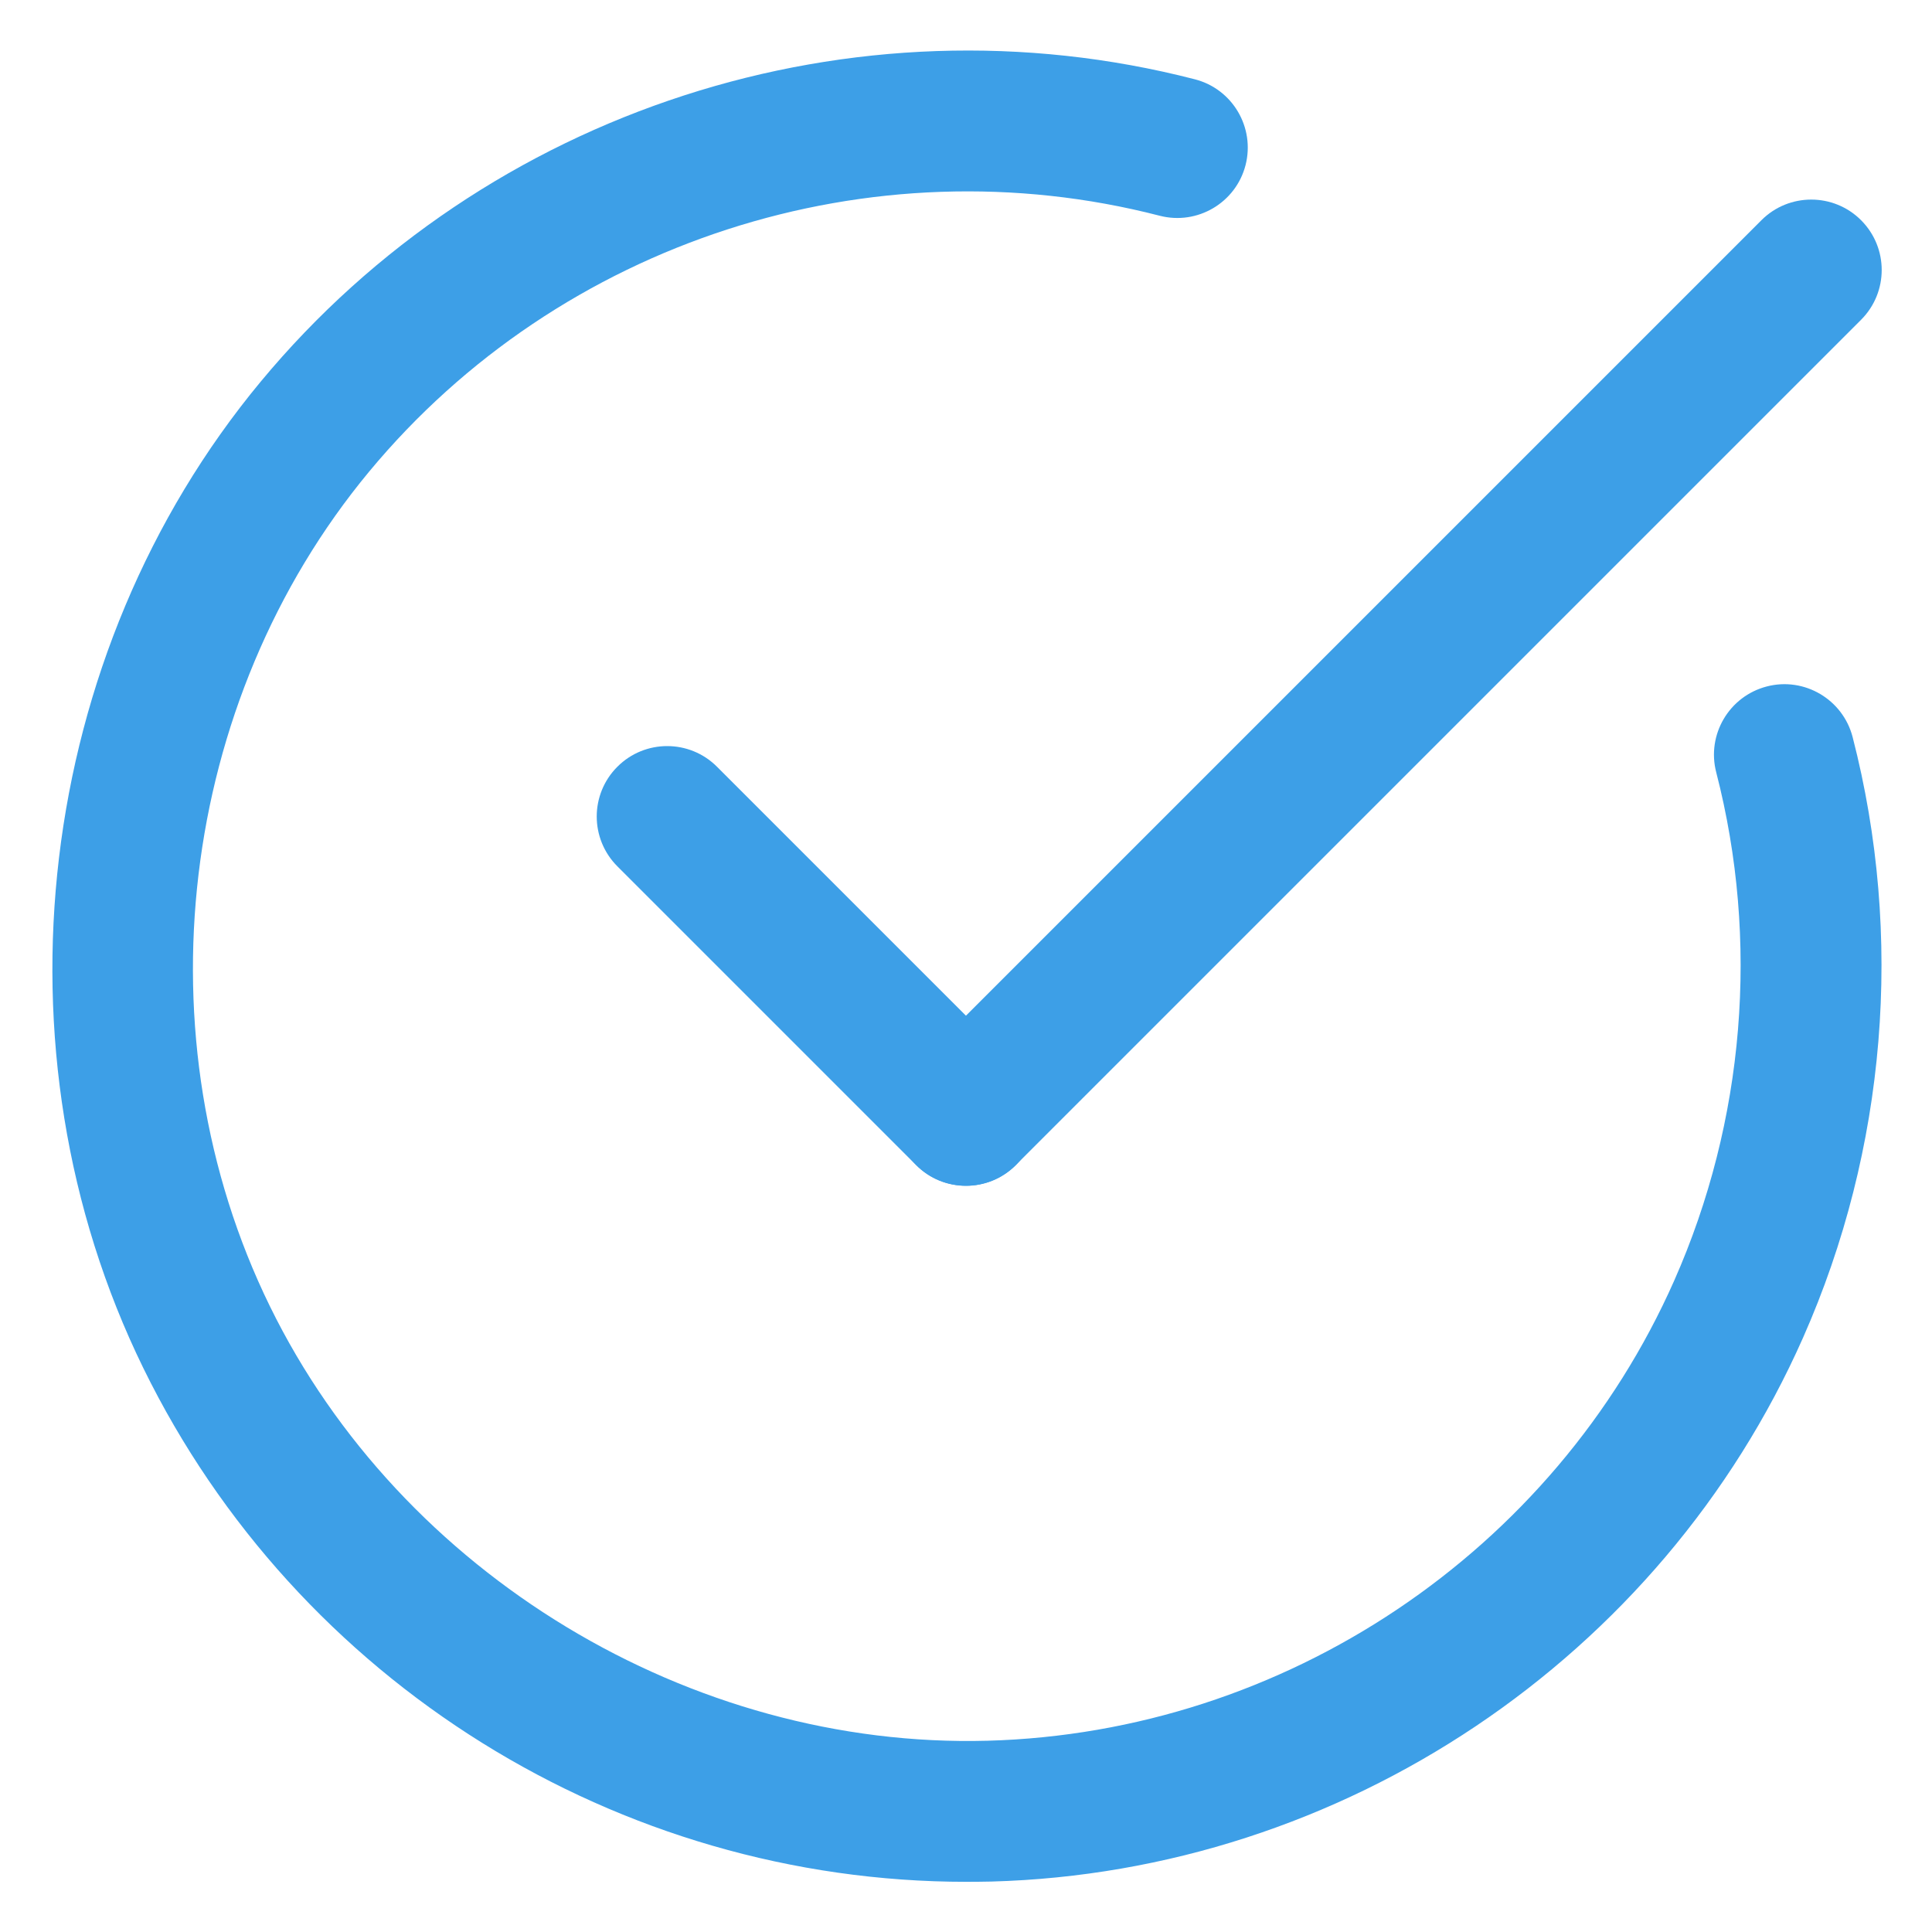
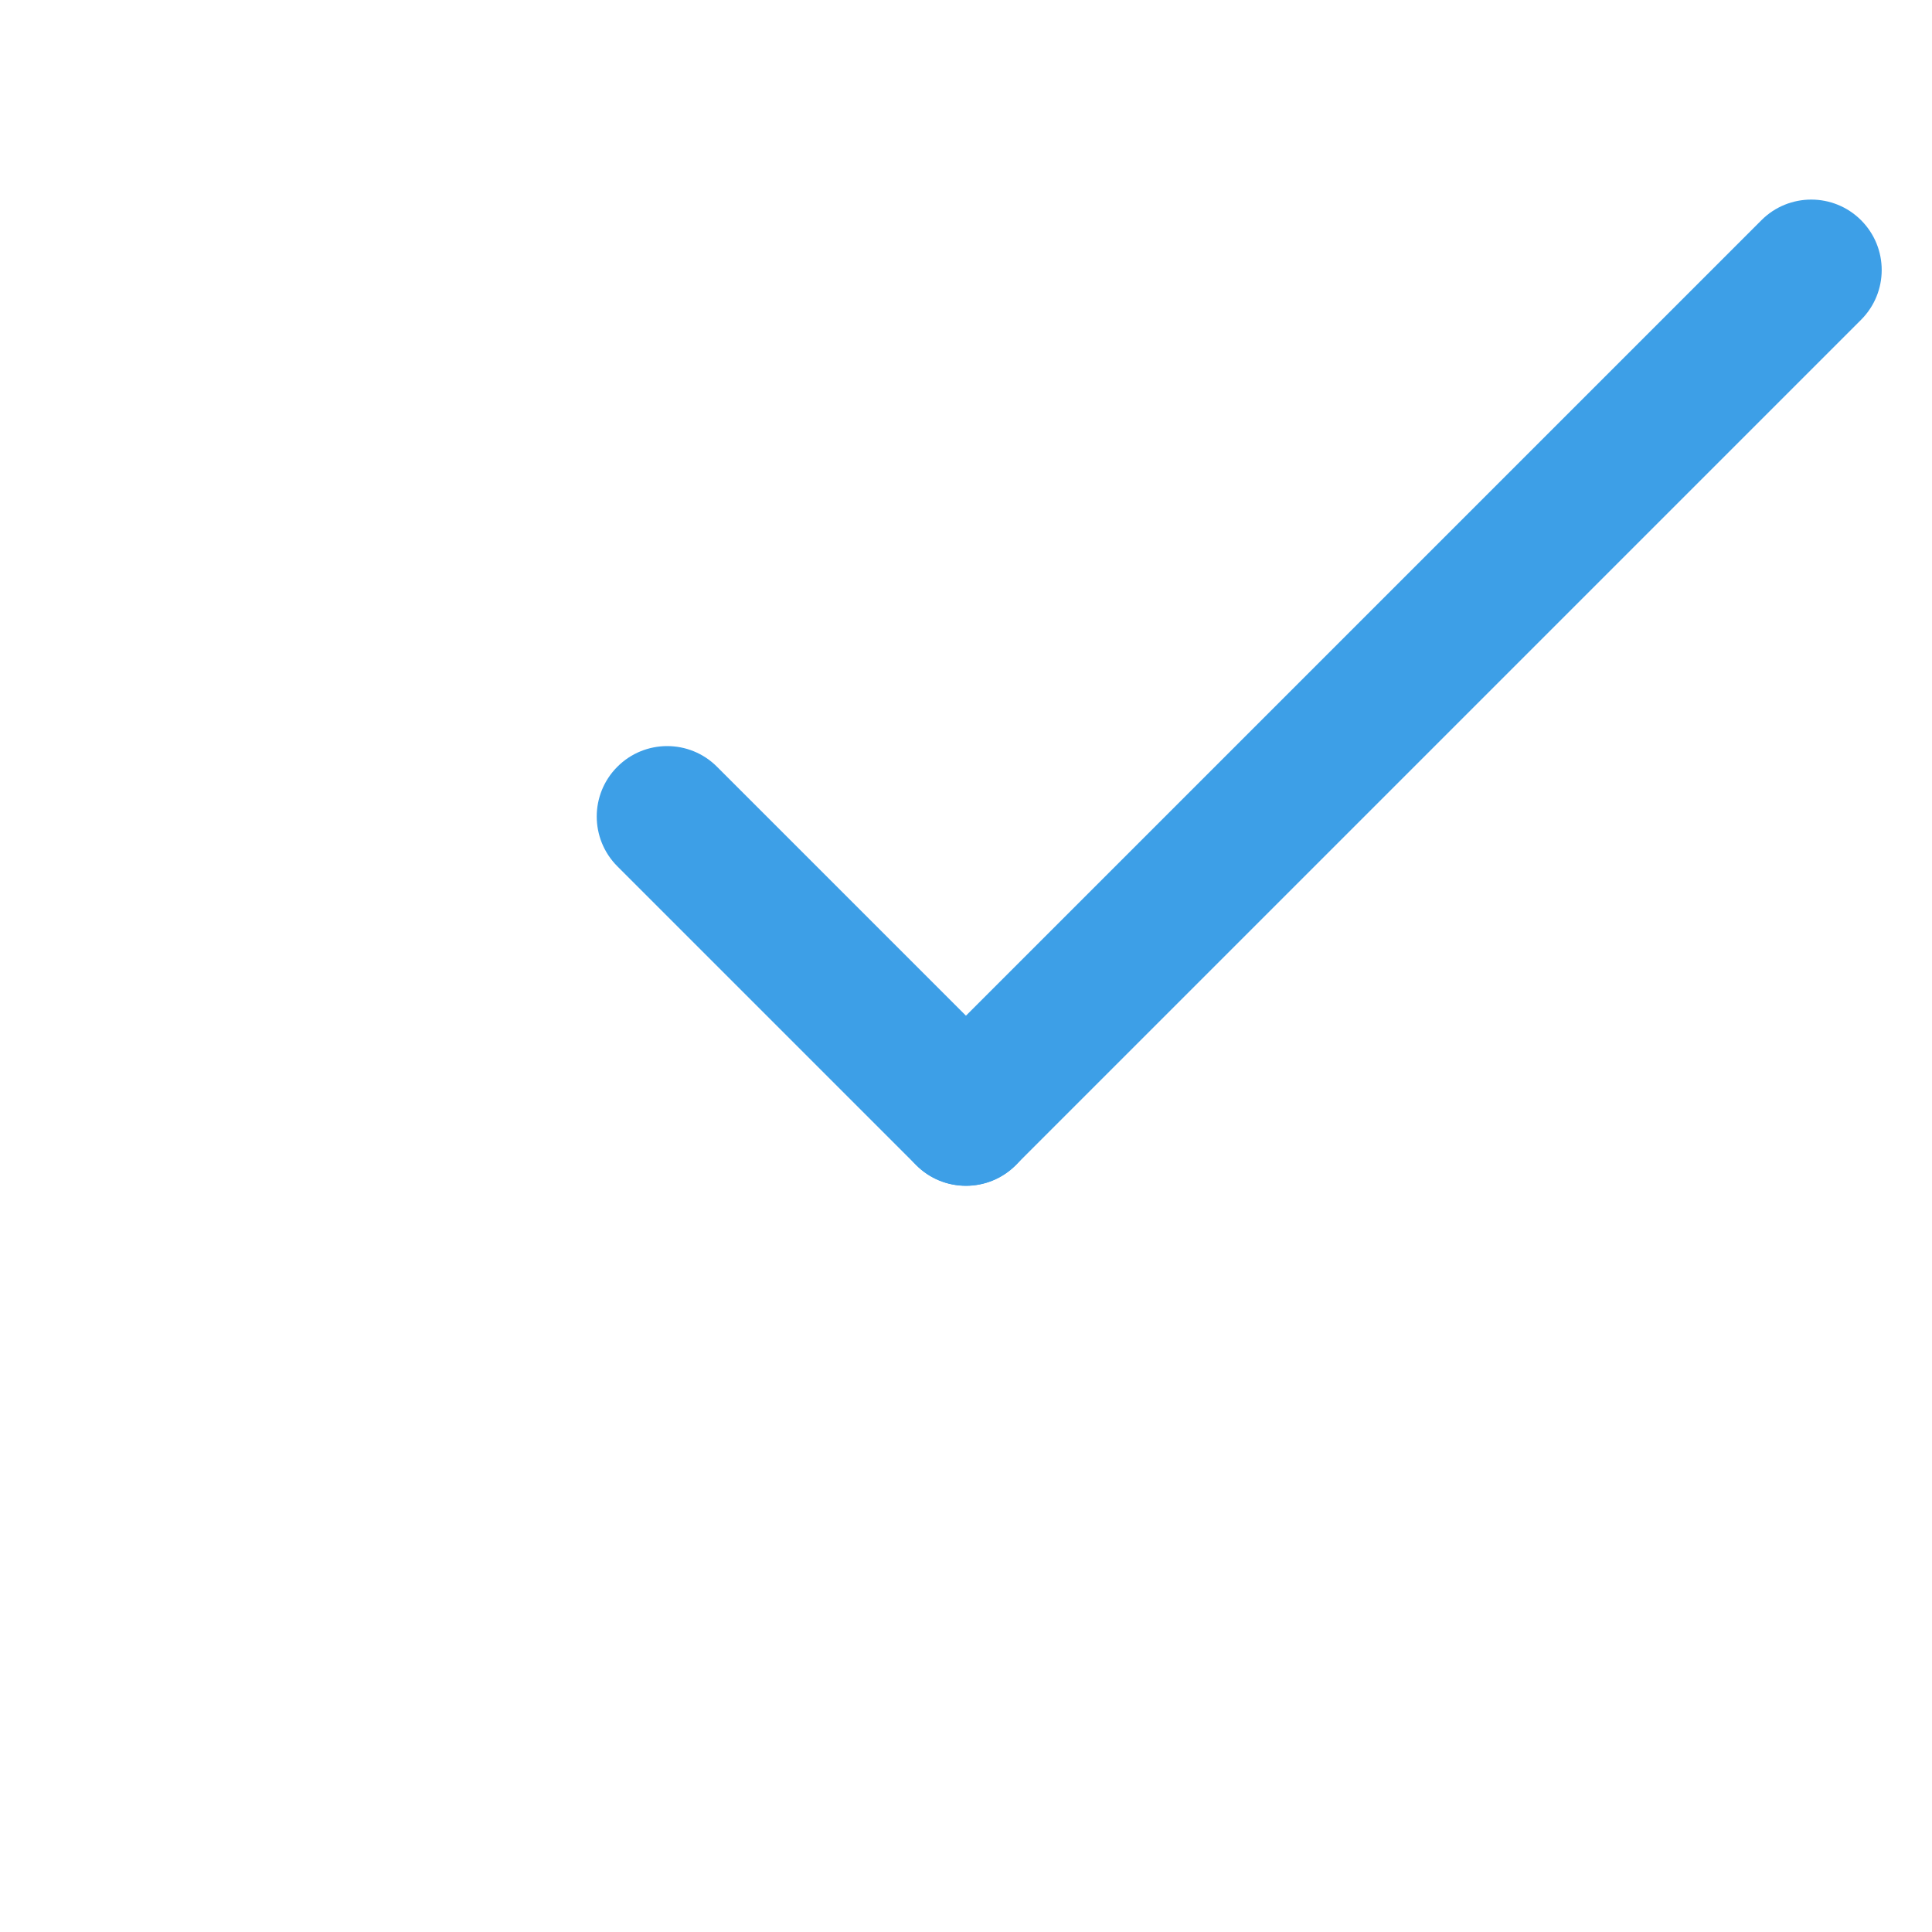
<svg xmlns="http://www.w3.org/2000/svg" width="36" height="36" viewBox="0 0 36 36" fill="none">
-   <path d="M18.011 35.065C11.521 35.066 5.538 31.347 2.672 25.495C-0.228 19.571 0.65 12.183 4.858 7.111C9.061 2.044 15.895 -0.167 22.266 1.478C22.967 1.659 23.389 2.375 23.209 3.077C23.028 3.779 22.311 4.201 21.609 4.02C16.22 2.628 10.436 4.499 6.879 8.787C3.319 13.079 2.576 19.329 5.03 24.342C7.474 29.334 12.867 32.587 18.402 32.436C23.936 32.285 28.958 28.919 31.197 23.861C32.511 20.891 32.789 17.528 31.979 14.39C31.798 13.689 32.22 12.973 32.922 12.791C33.622 12.609 34.339 13.032 34.521 13.734C35.478 17.441 35.151 21.416 33.598 24.924C30.952 30.902 25.015 34.881 18.474 35.06C18.319 35.063 18.164 35.065 18.011 35.065Z" fill="#3D9FE7" />
  <path d="M18 22.094C17.664 22.094 17.328 21.966 17.072 21.709C16.56 21.197 16.56 20.366 17.072 19.853L32.822 4.103C33.334 3.591 34.166 3.591 34.678 4.103C35.191 4.616 35.191 5.446 34.678 5.959L18.928 21.709C18.672 21.965 18.336 22.094 18 22.094Z" fill="#3D9FE7" />
  <path d="M18 22.096C17.664 22.096 17.328 21.968 17.072 21.711L11.504 16.143C10.991 15.63 10.991 14.799 11.504 14.287C12.016 13.774 12.848 13.774 13.36 14.287L18.928 19.855C19.441 20.368 19.441 21.198 18.928 21.711C18.672 21.967 18.336 22.096 18 22.096Z" fill="#3D9FE7" />
</svg>